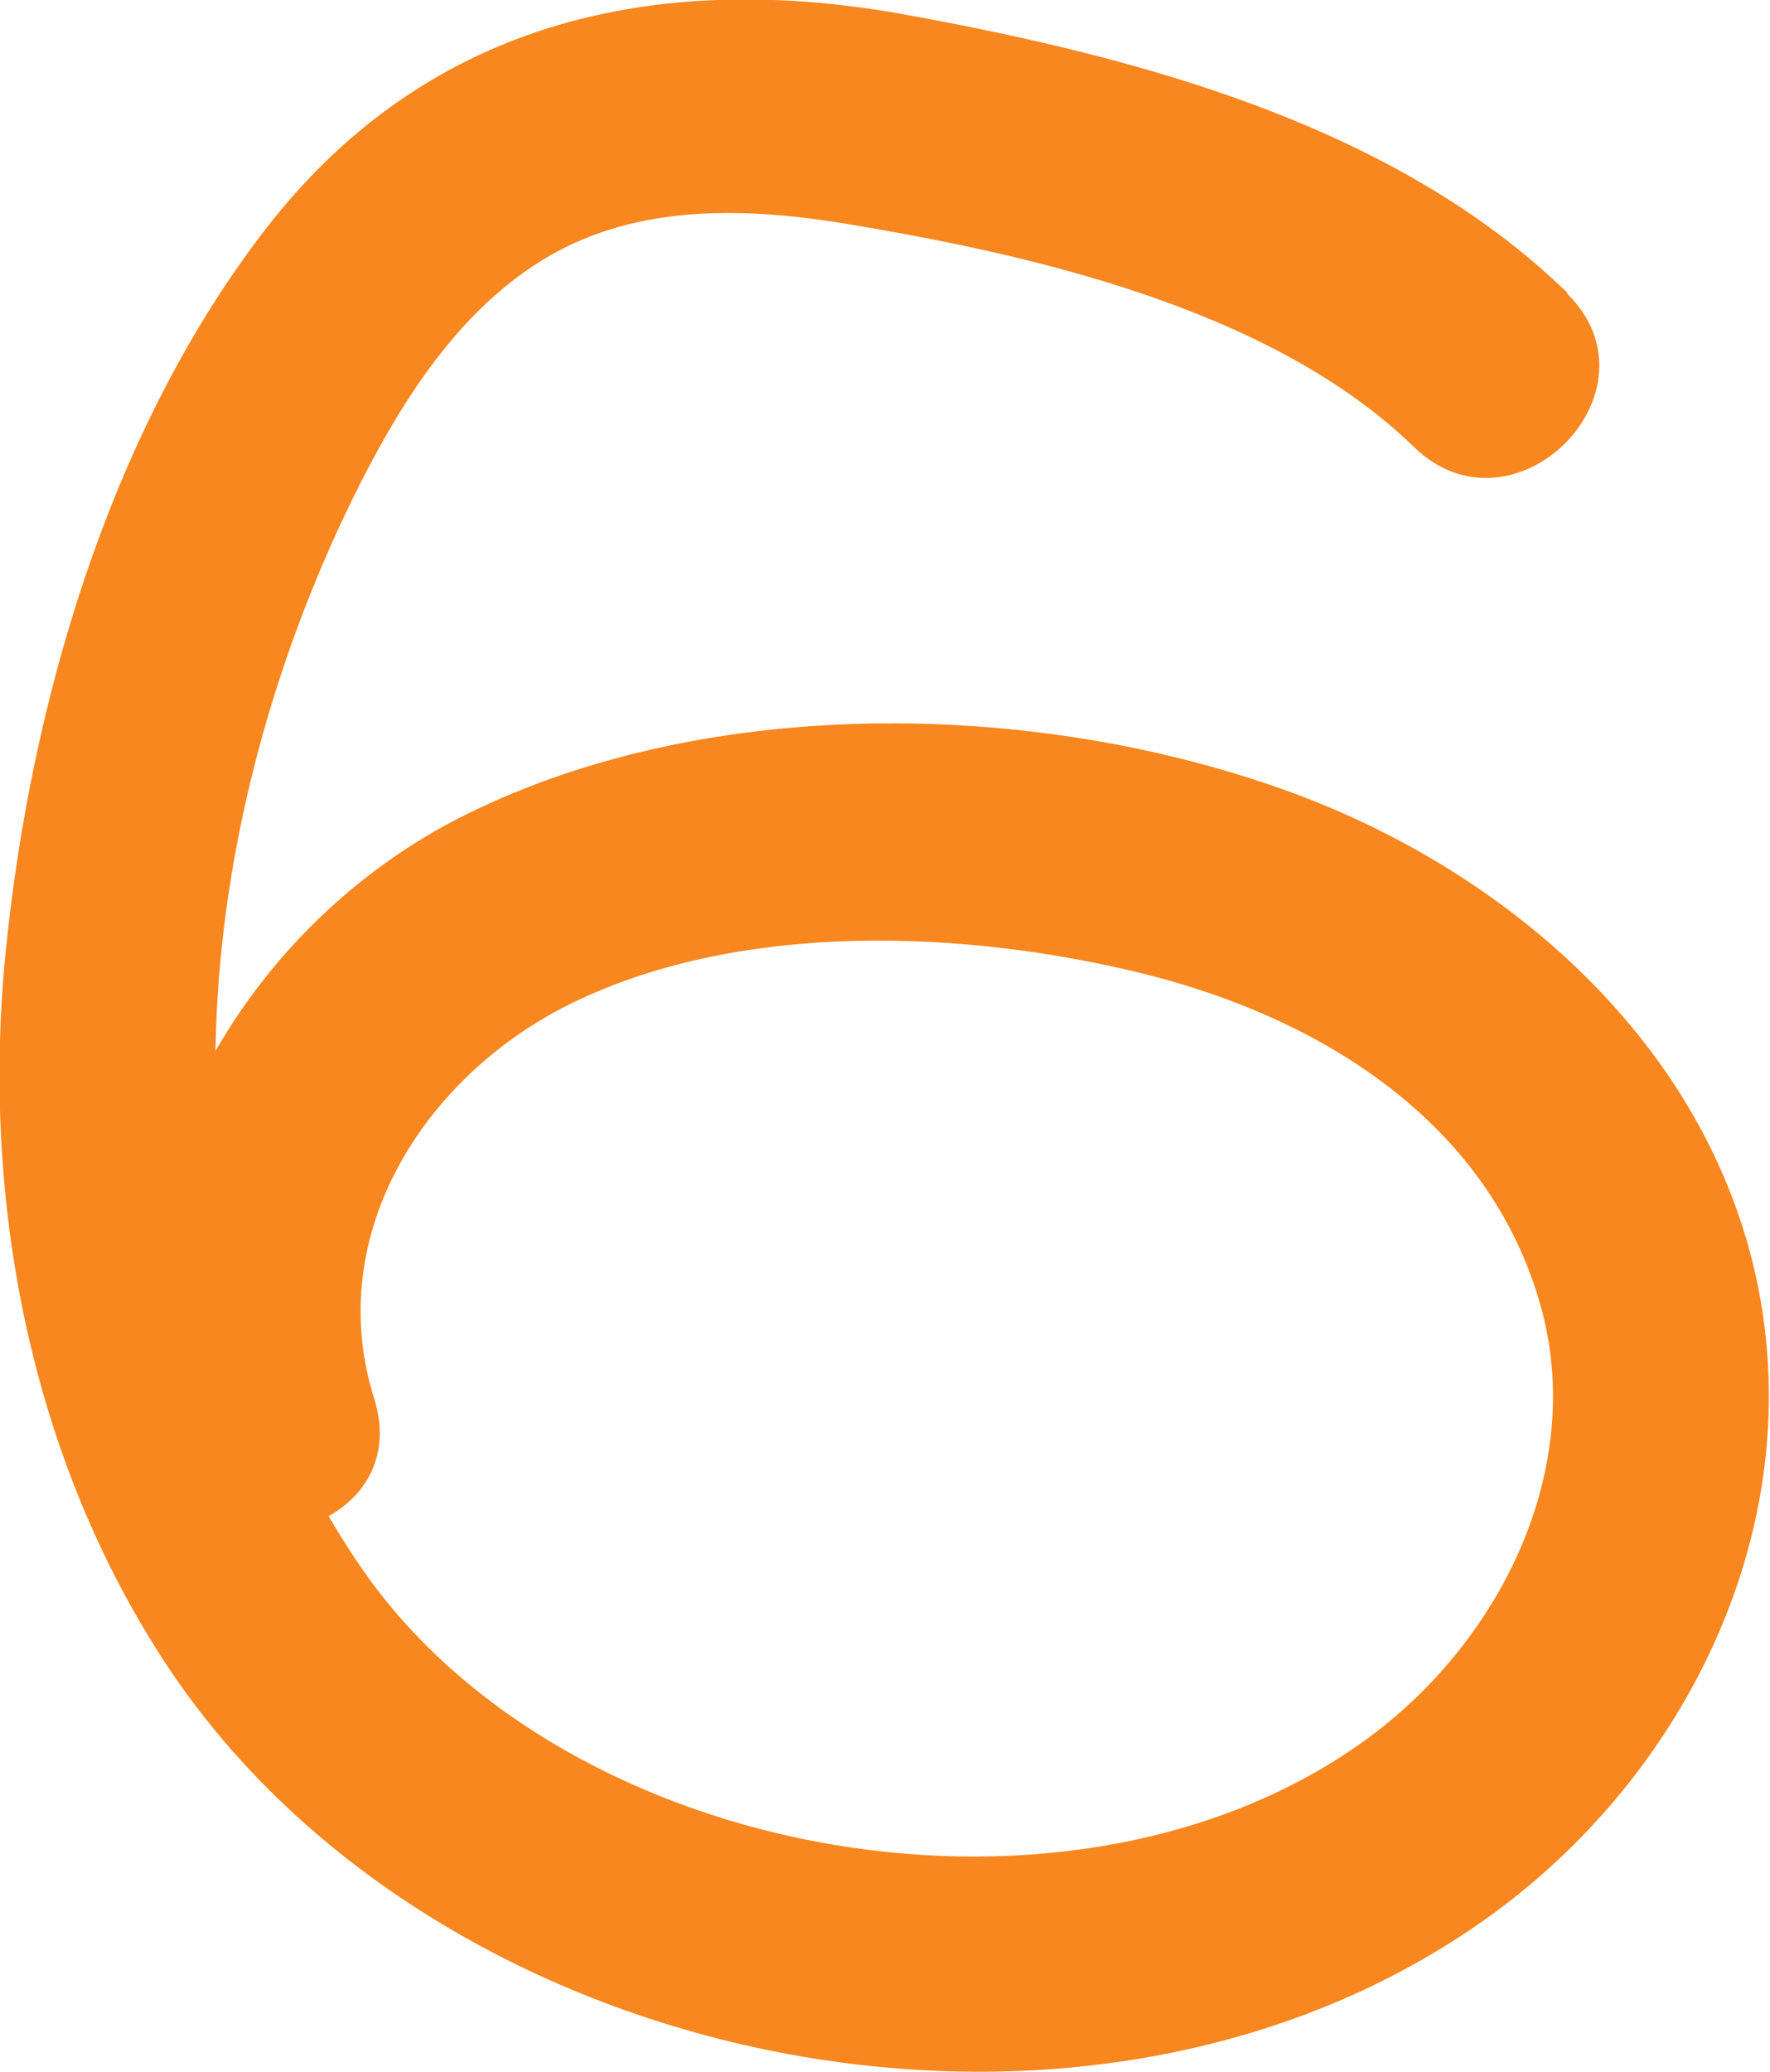
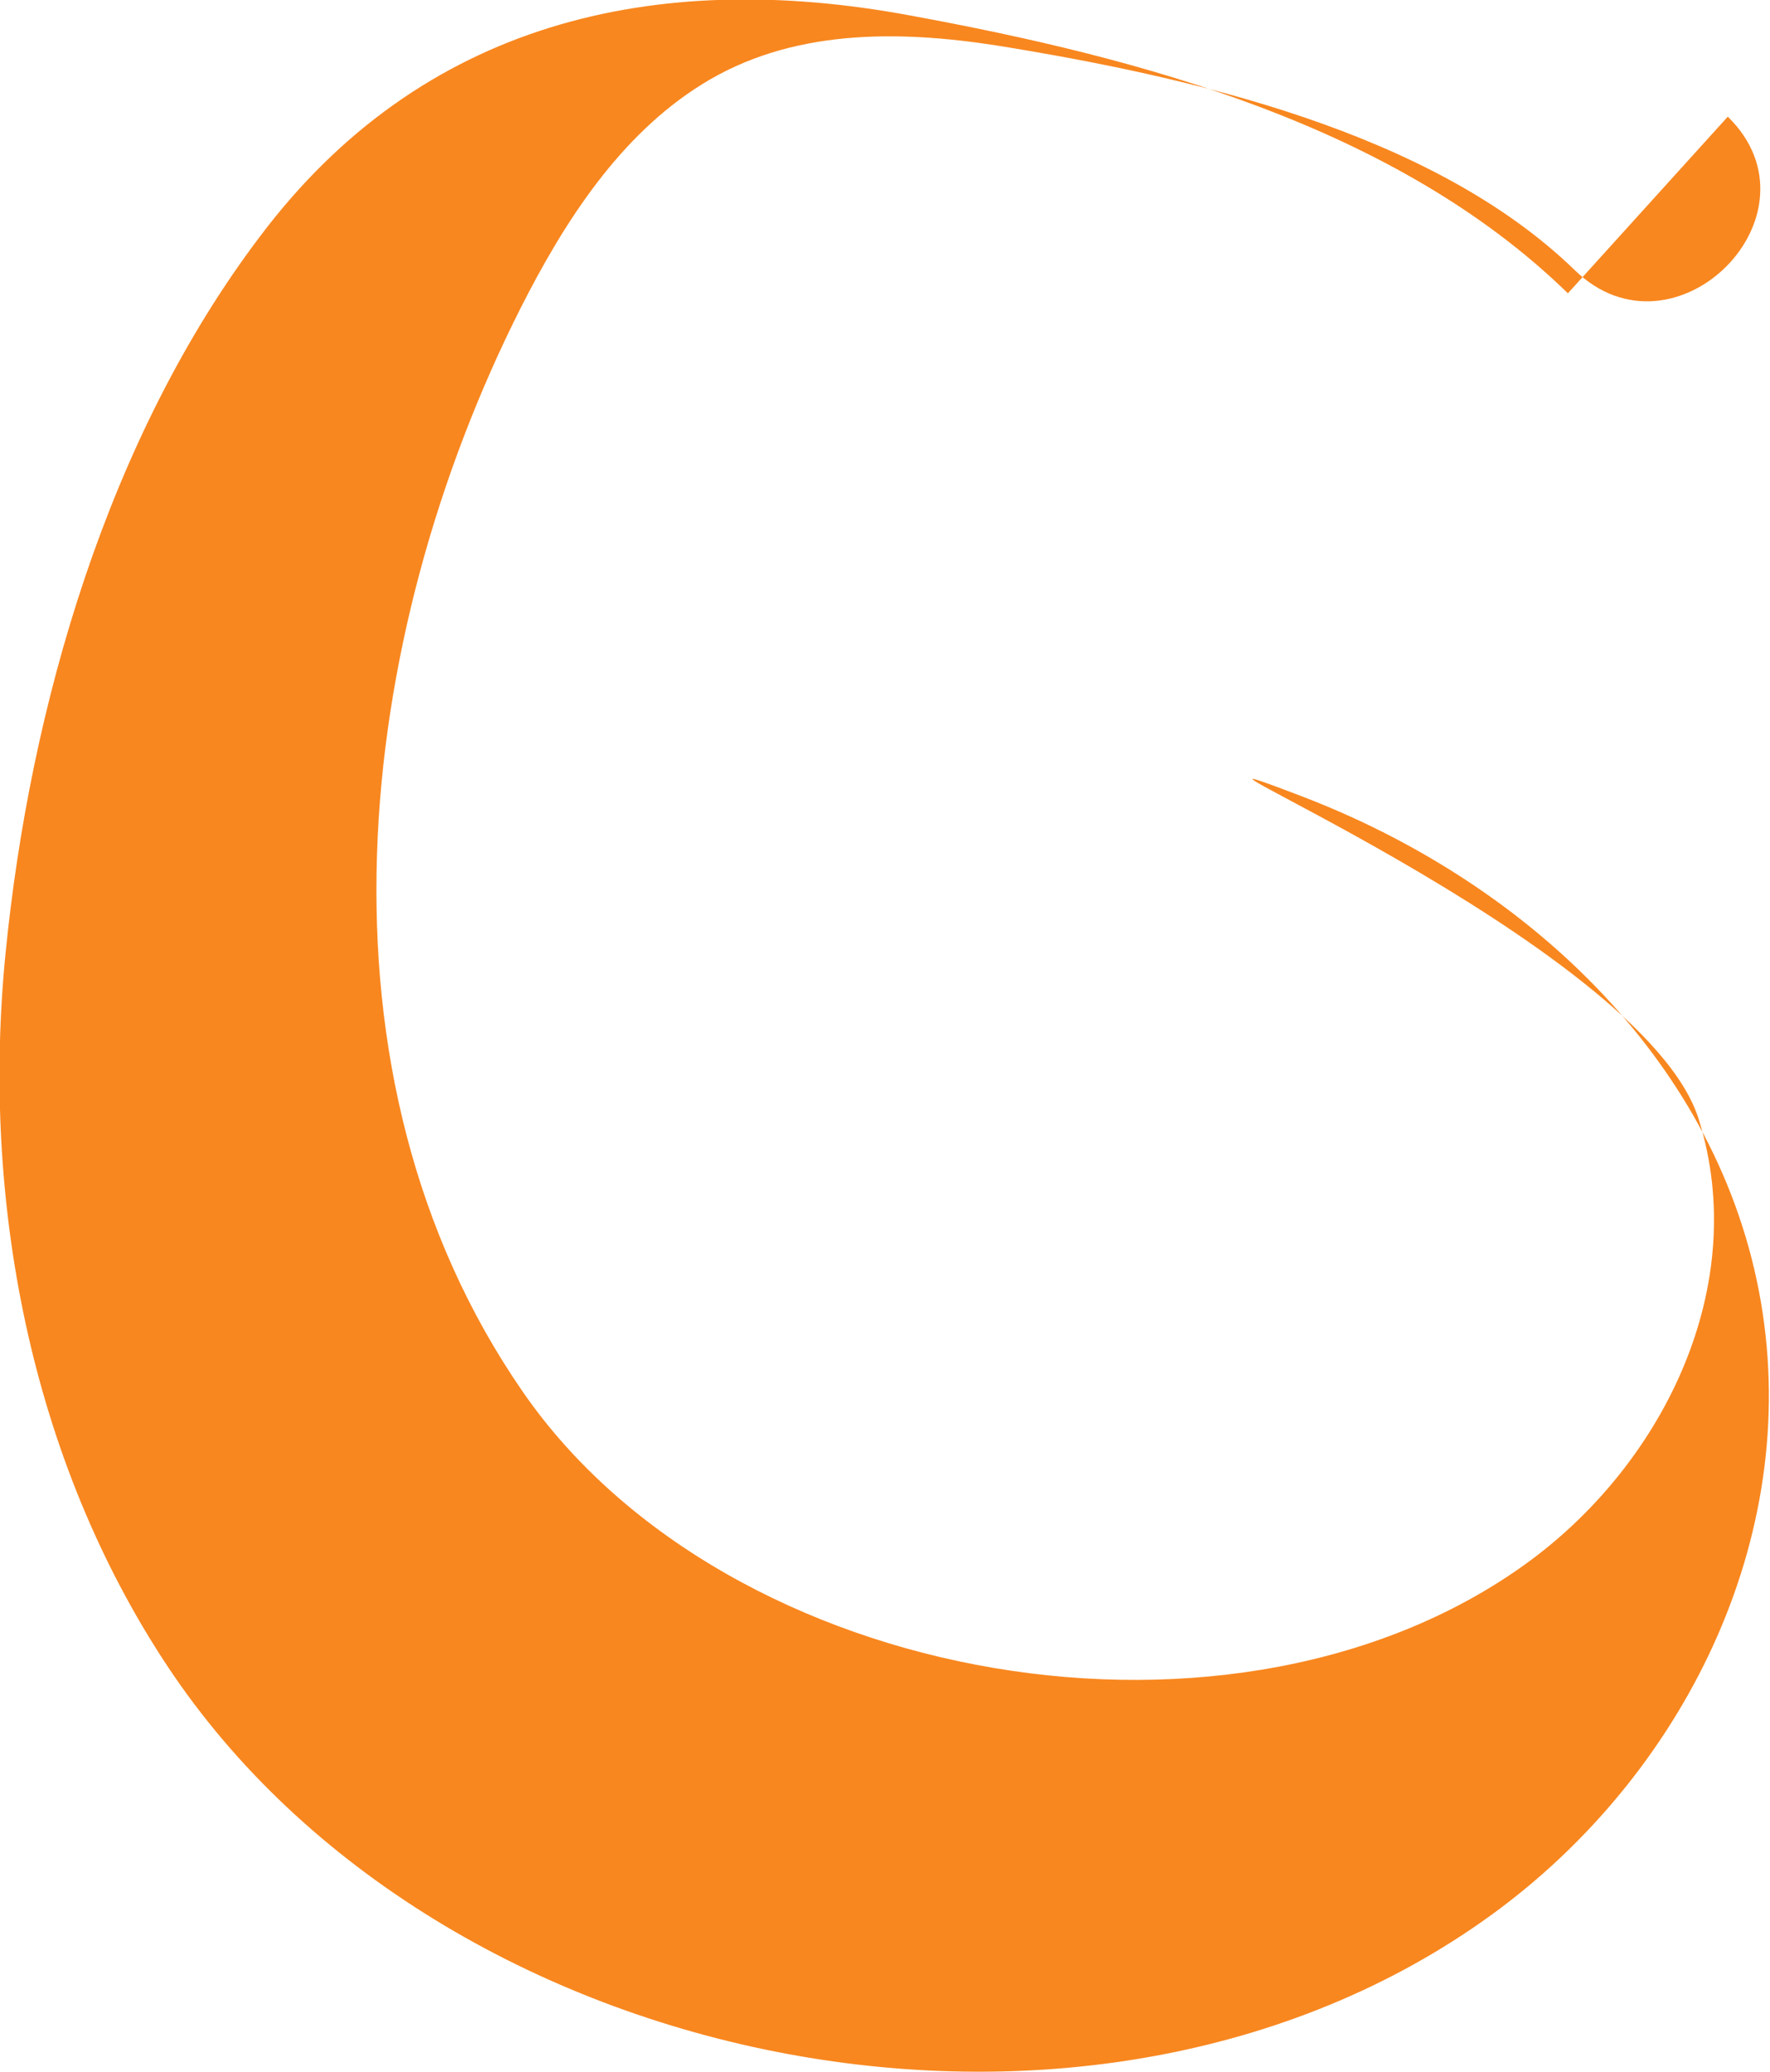
<svg xmlns="http://www.w3.org/2000/svg" id="_Шар_2" data-name="Шар 2" viewBox="0 0 15.94 18.65">
  <defs>
    <style> .cls-1 { fill: #f8871f; } </style>
  </defs>
  <g id="_Слой_1" data-name="Слой 1">
-     <path class="cls-1" d="m14.12,2.64c-1.55-1.51-3.85-2.12-5.92-2.5-2.31-.43-4.41.06-5.86,1.99C.97,3.94.27,6.36.05,8.58s.22,4.55,1.46,6.42c2.45,3.69,8.4,4.88,12.01,2.17,1.7-1.28,2.73-3.42,2.32-5.55s-2.15-3.7-4.11-4.45c-2.29-.87-5.31-.94-7.53.16-2.09,1.03-3.44,3.49-2.71,5.78.38,1.19,2.26.68,1.88-.52-.47-1.49.47-2.94,1.82-3.58,1.51-.72,3.5-.64,5.09-.25s3.08,1.31,3.57,2.91c.46,1.48-.3,3.06-1.51,3.96-2.63,1.95-7.24,1.15-9.08-1.51-1.98-2.86-1.52-6.79-.02-9.76.39-.77.89-1.55,1.63-2.01.8-.5,1.76-.49,2.66-.35,1.73.28,3.91.77,5.2,2.02.9.88,2.28-.5,1.38-1.38h0Z" />
+     <path class="cls-1" d="m14.12,2.64c-1.55-1.51-3.85-2.12-5.92-2.5-2.31-.43-4.41.06-5.86,1.99C.97,3.94.27,6.36.05,8.58s.22,4.55,1.46,6.42c2.45,3.69,8.4,4.88,12.01,2.17,1.7-1.28,2.73-3.42,2.32-5.55s-2.15-3.7-4.11-4.45s3.08,1.31,3.57,2.91c.46,1.48-.3,3.06-1.51,3.96-2.63,1.95-7.24,1.15-9.08-1.51-1.98-2.86-1.52-6.79-.02-9.76.39-.77.89-1.55,1.63-2.01.8-.5,1.76-.49,2.66-.35,1.73.28,3.91.77,5.2,2.02.9.88,2.28-.5,1.38-1.38h0Z" />
  </g>
</svg>